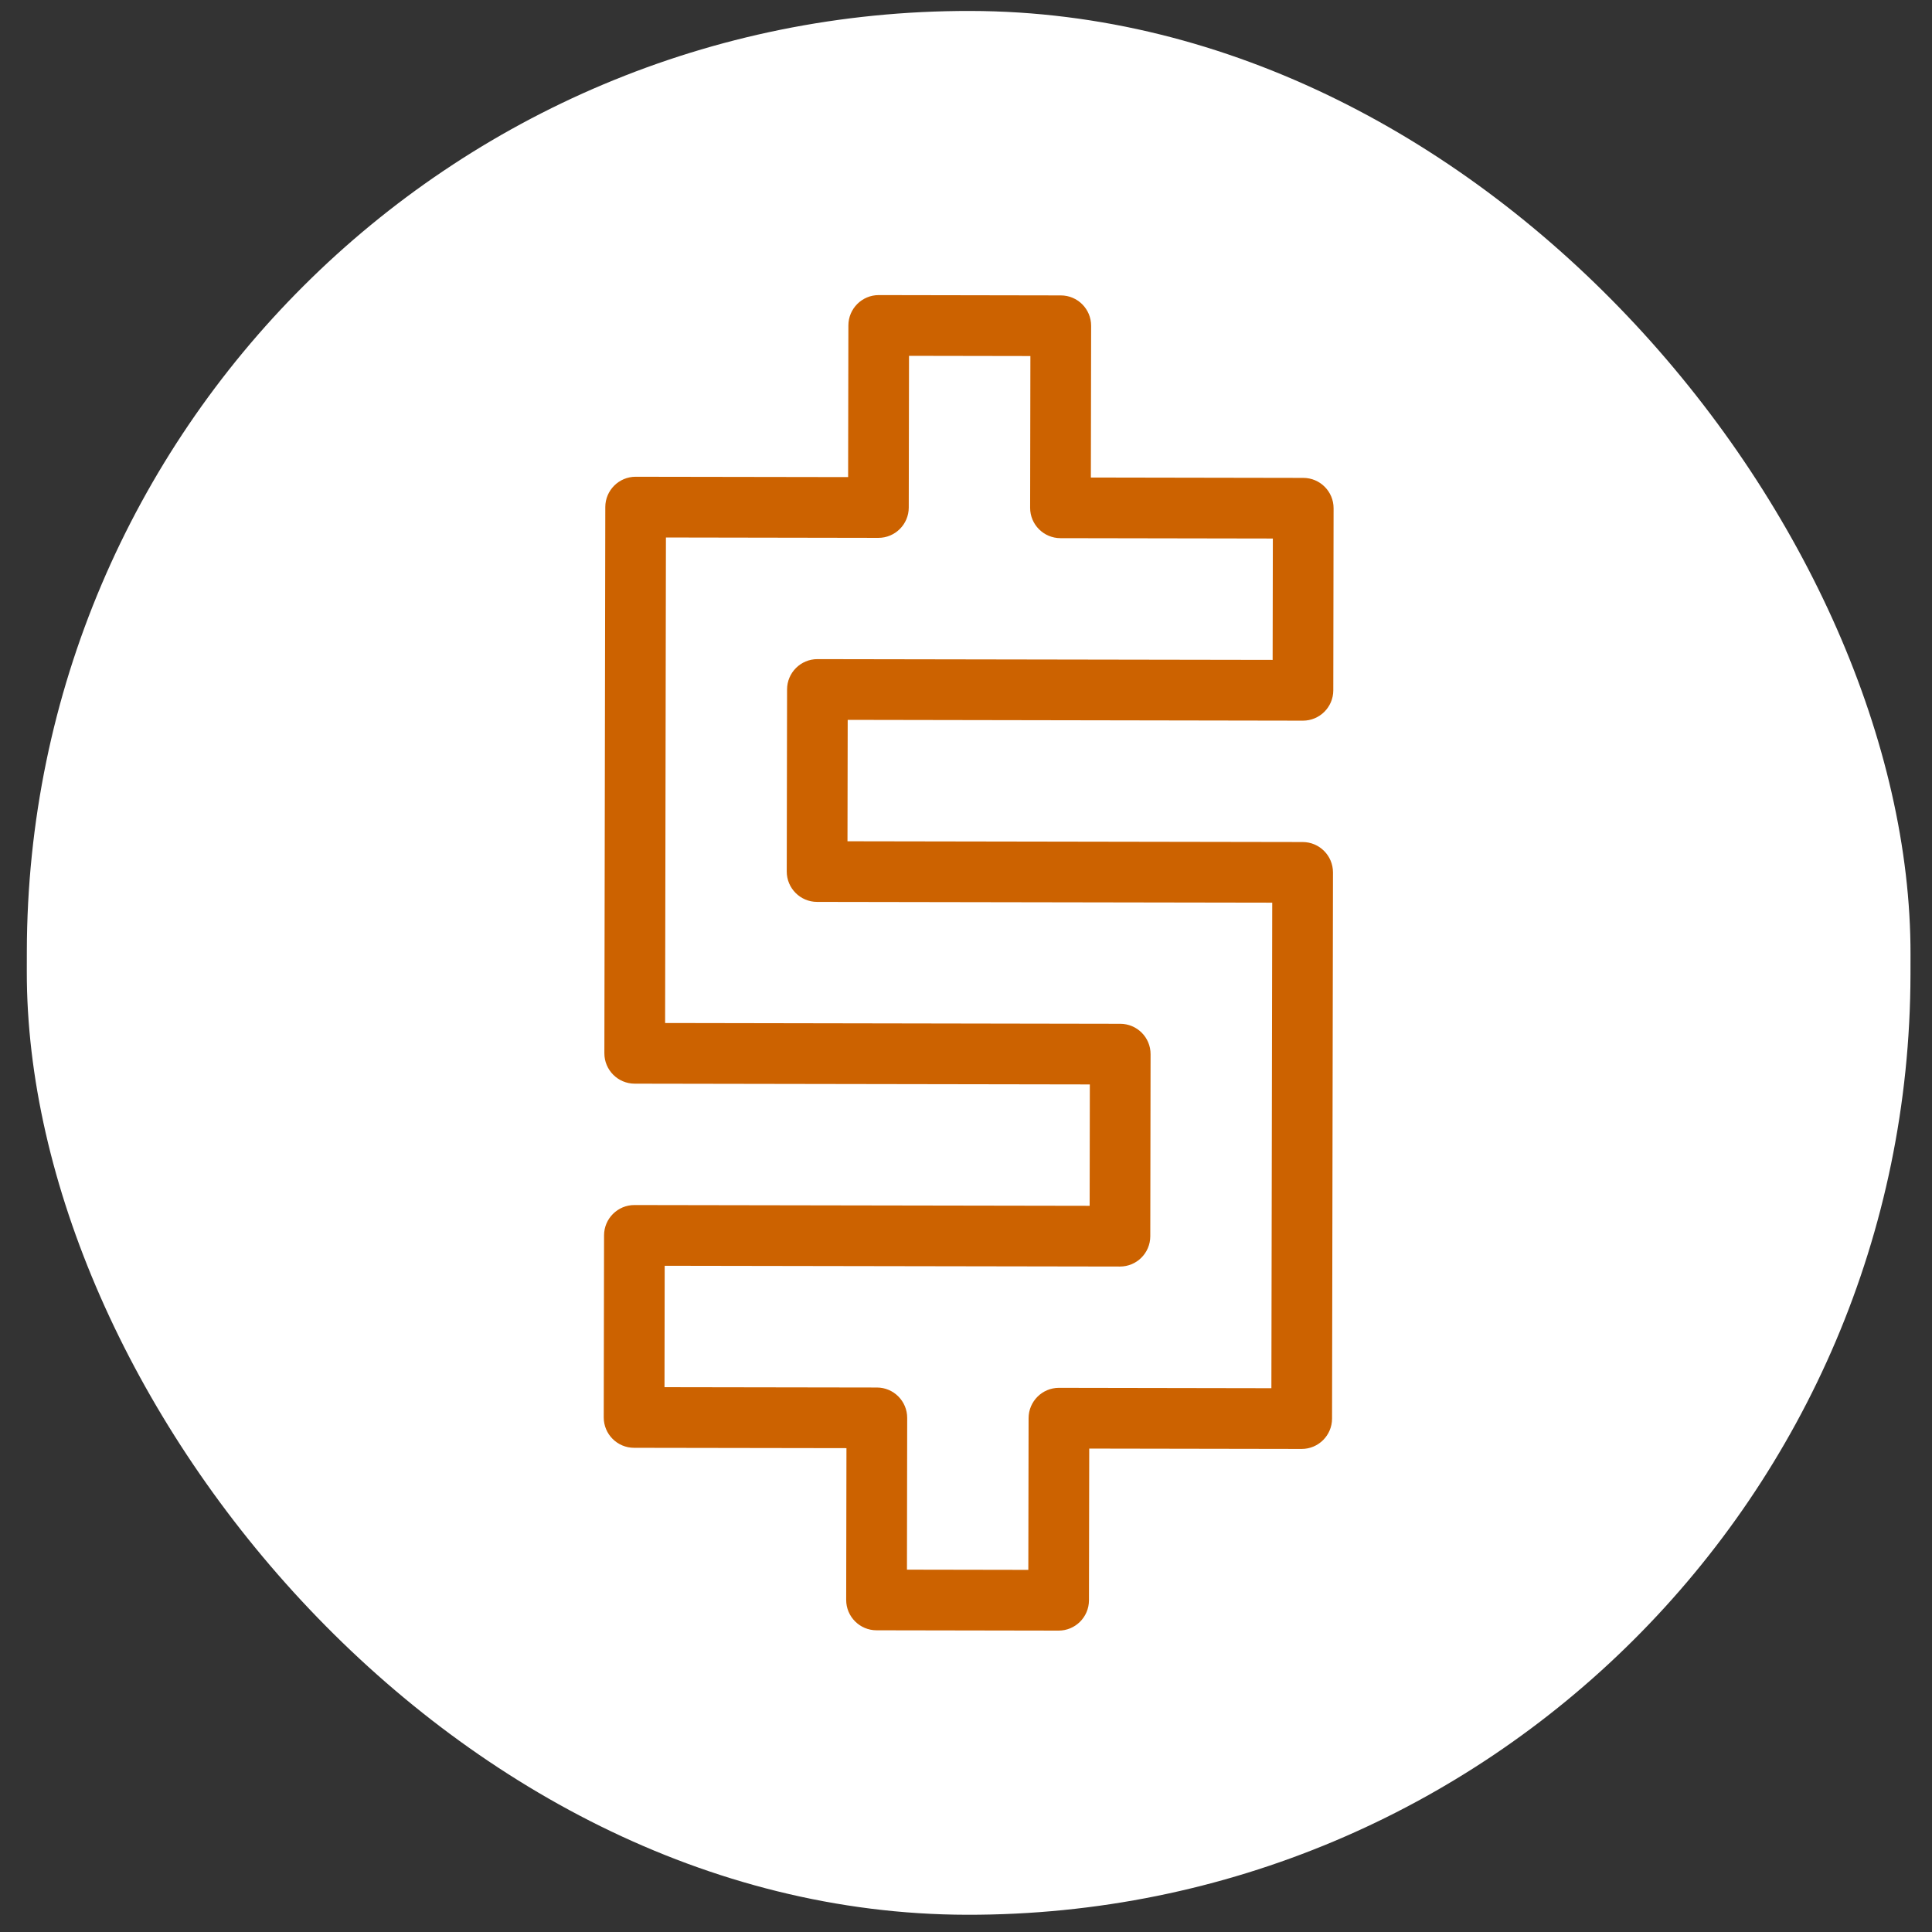
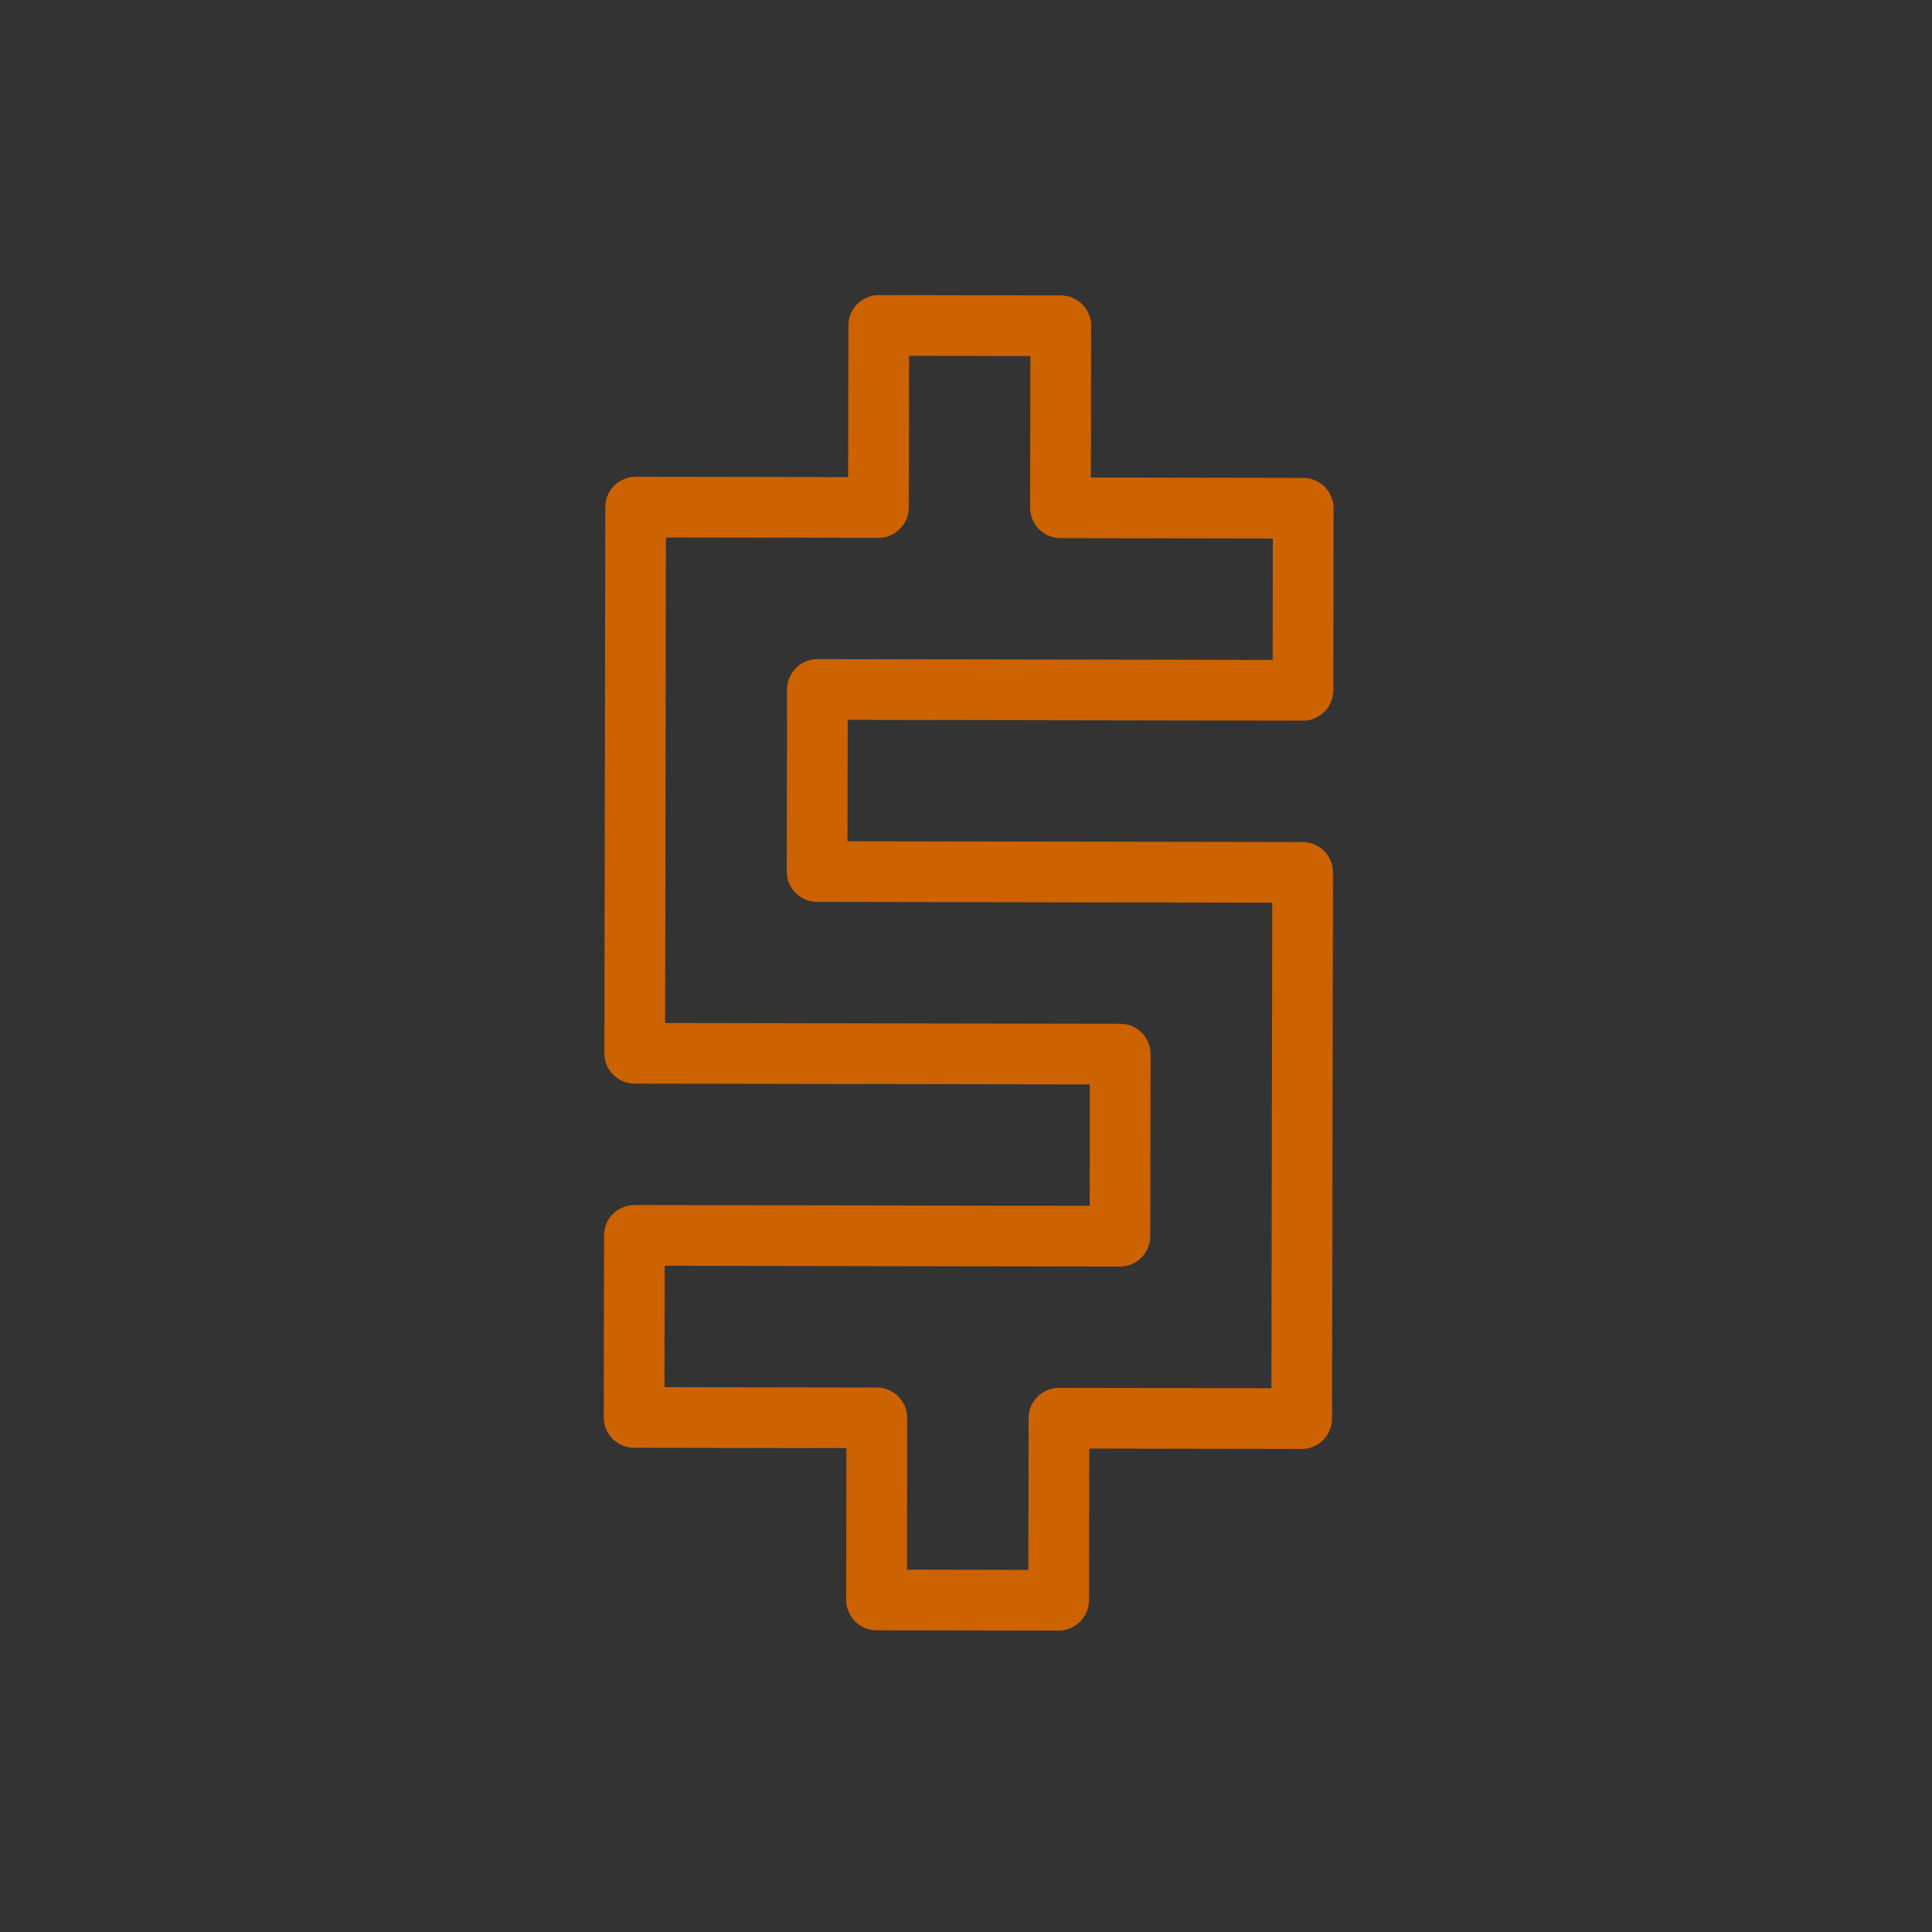
<svg xmlns="http://www.w3.org/2000/svg" width="73" height="73" viewBox="0 0 73 73" fill="none">
  <rect x="0" y="0" width="73" height="73" fill="#333333" stroke="none" />
-   <rect x="1.075" y="0.353" width="71.174" height="71.935" rx="35.587" transform="rotate(0.098 1.075 0.353)" fill="white" />
  <path d="M39.998 61.612L33.118 61.6C32.485 61.599 31.972 61.084 31.973 60.452L31.983 54.718L23.957 54.705C23.324 54.704 22.811 54.189 22.812 53.556L22.824 46.677C22.825 46.044 23.34 45.531 23.973 45.532L41.172 45.561L41.179 40.975L23.98 40.946C23.348 40.945 22.835 40.43 22.836 39.797L22.871 19.159C22.872 18.526 23.387 18.013 24.02 18.014L32.046 18.027L32.056 12.295C32.057 11.662 32.571 11.149 33.204 11.15L40.084 11.162C40.717 11.163 41.229 11.677 41.228 12.31L41.218 18.043L49.245 18.057C49.878 18.058 50.39 18.573 50.389 19.205L50.378 26.085C50.377 26.718 49.862 27.231 49.229 27.23L32.03 27.2L32.022 31.787L49.221 31.816C49.854 31.817 50.367 32.332 50.366 32.965L50.331 53.603C50.33 54.236 49.815 54.749 49.182 54.748L41.156 54.734L41.146 60.467C41.145 61.1 40.63 61.613 39.998 61.612ZM34.269 59.309L38.855 59.317L38.865 53.584C38.866 52.951 39.38 52.438 40.013 52.439L48.039 52.453L48.071 34.107L30.872 34.078C30.239 34.077 29.726 33.562 29.727 32.929L29.739 26.05C29.74 25.417 30.255 24.904 30.887 24.905L48.086 24.934L48.094 20.348L40.068 20.334C39.435 20.333 38.922 19.819 38.923 19.186L38.933 13.453L34.347 13.445L34.337 19.178C34.336 19.811 33.821 20.324 33.188 20.323L25.162 20.309L25.131 38.654L42.33 38.684C42.963 38.685 43.476 39.199 43.474 39.832L43.463 46.712C43.462 47.345 42.947 47.858 42.314 47.856L25.115 47.827L25.108 52.414L33.134 52.427C33.767 52.428 34.279 52.943 34.278 53.576L34.269 59.309Z" fill="#CC6200" />
</svg>